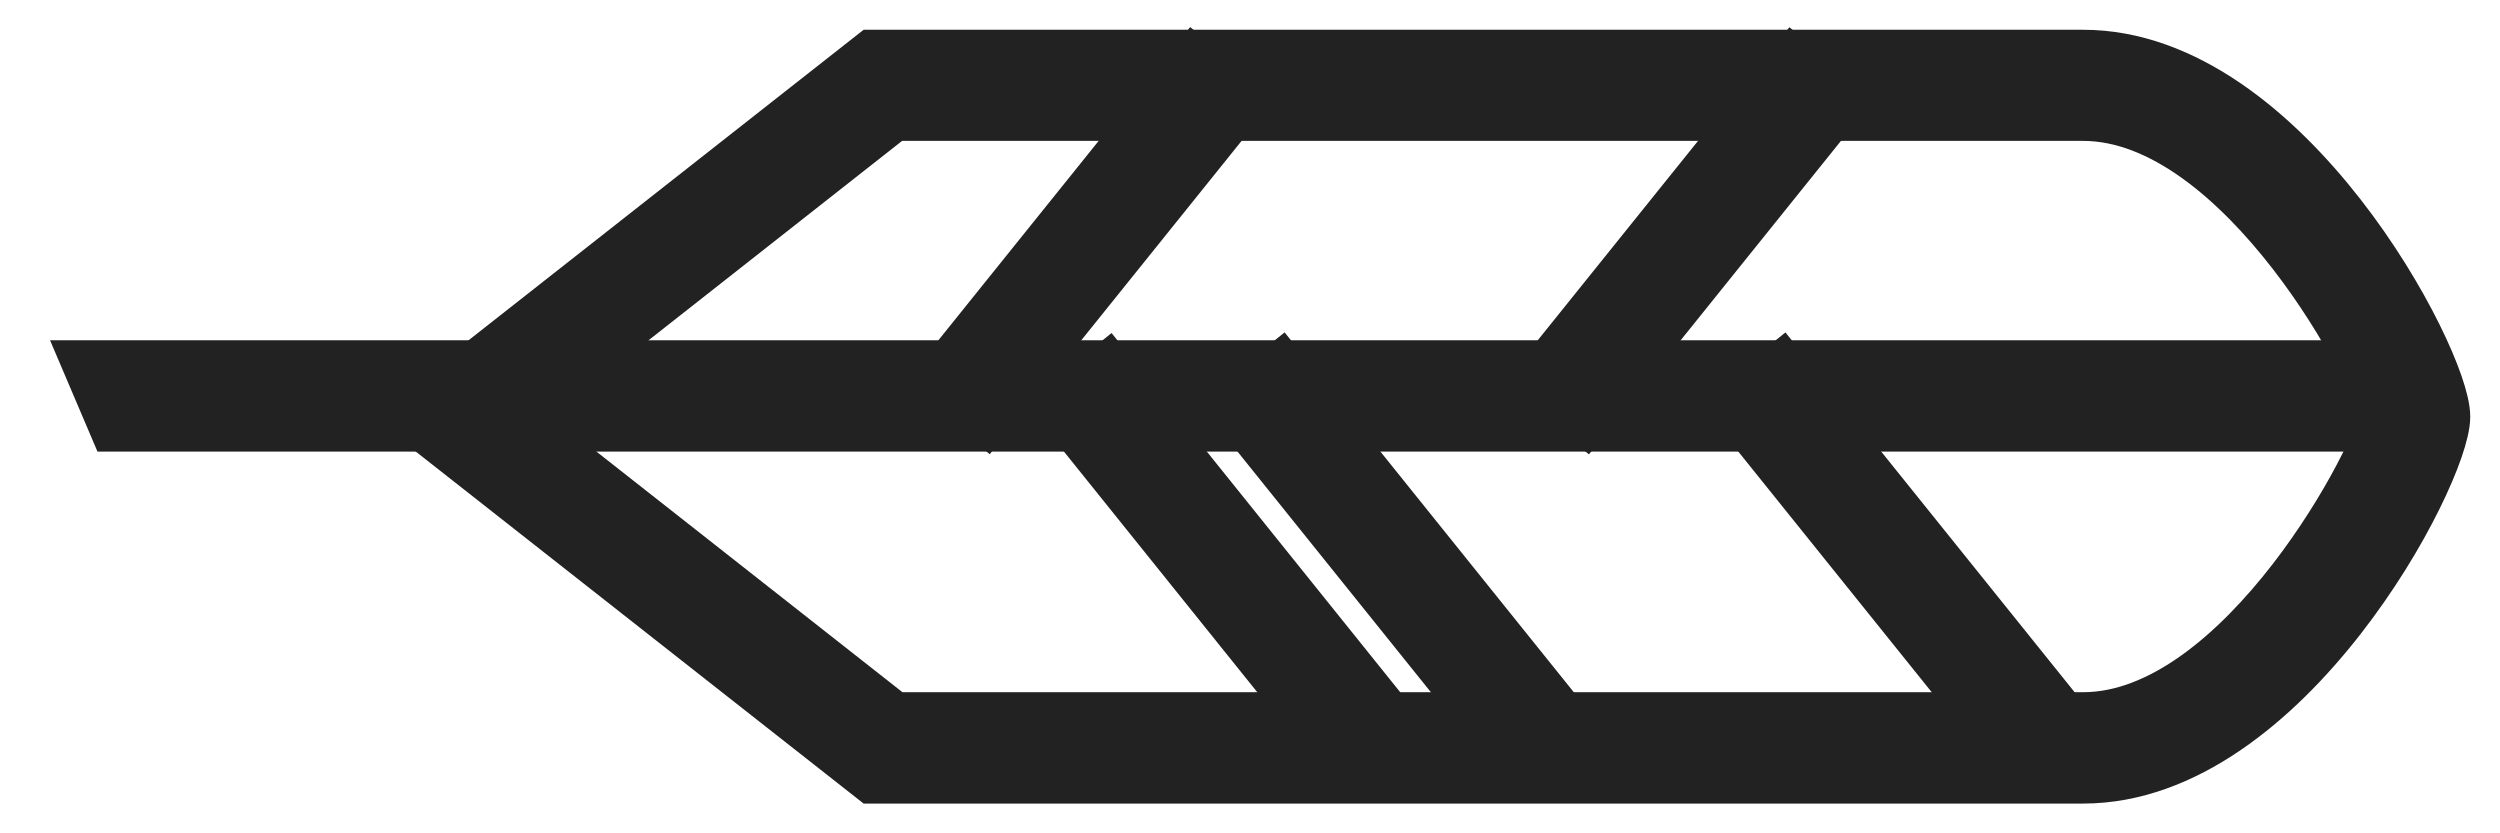
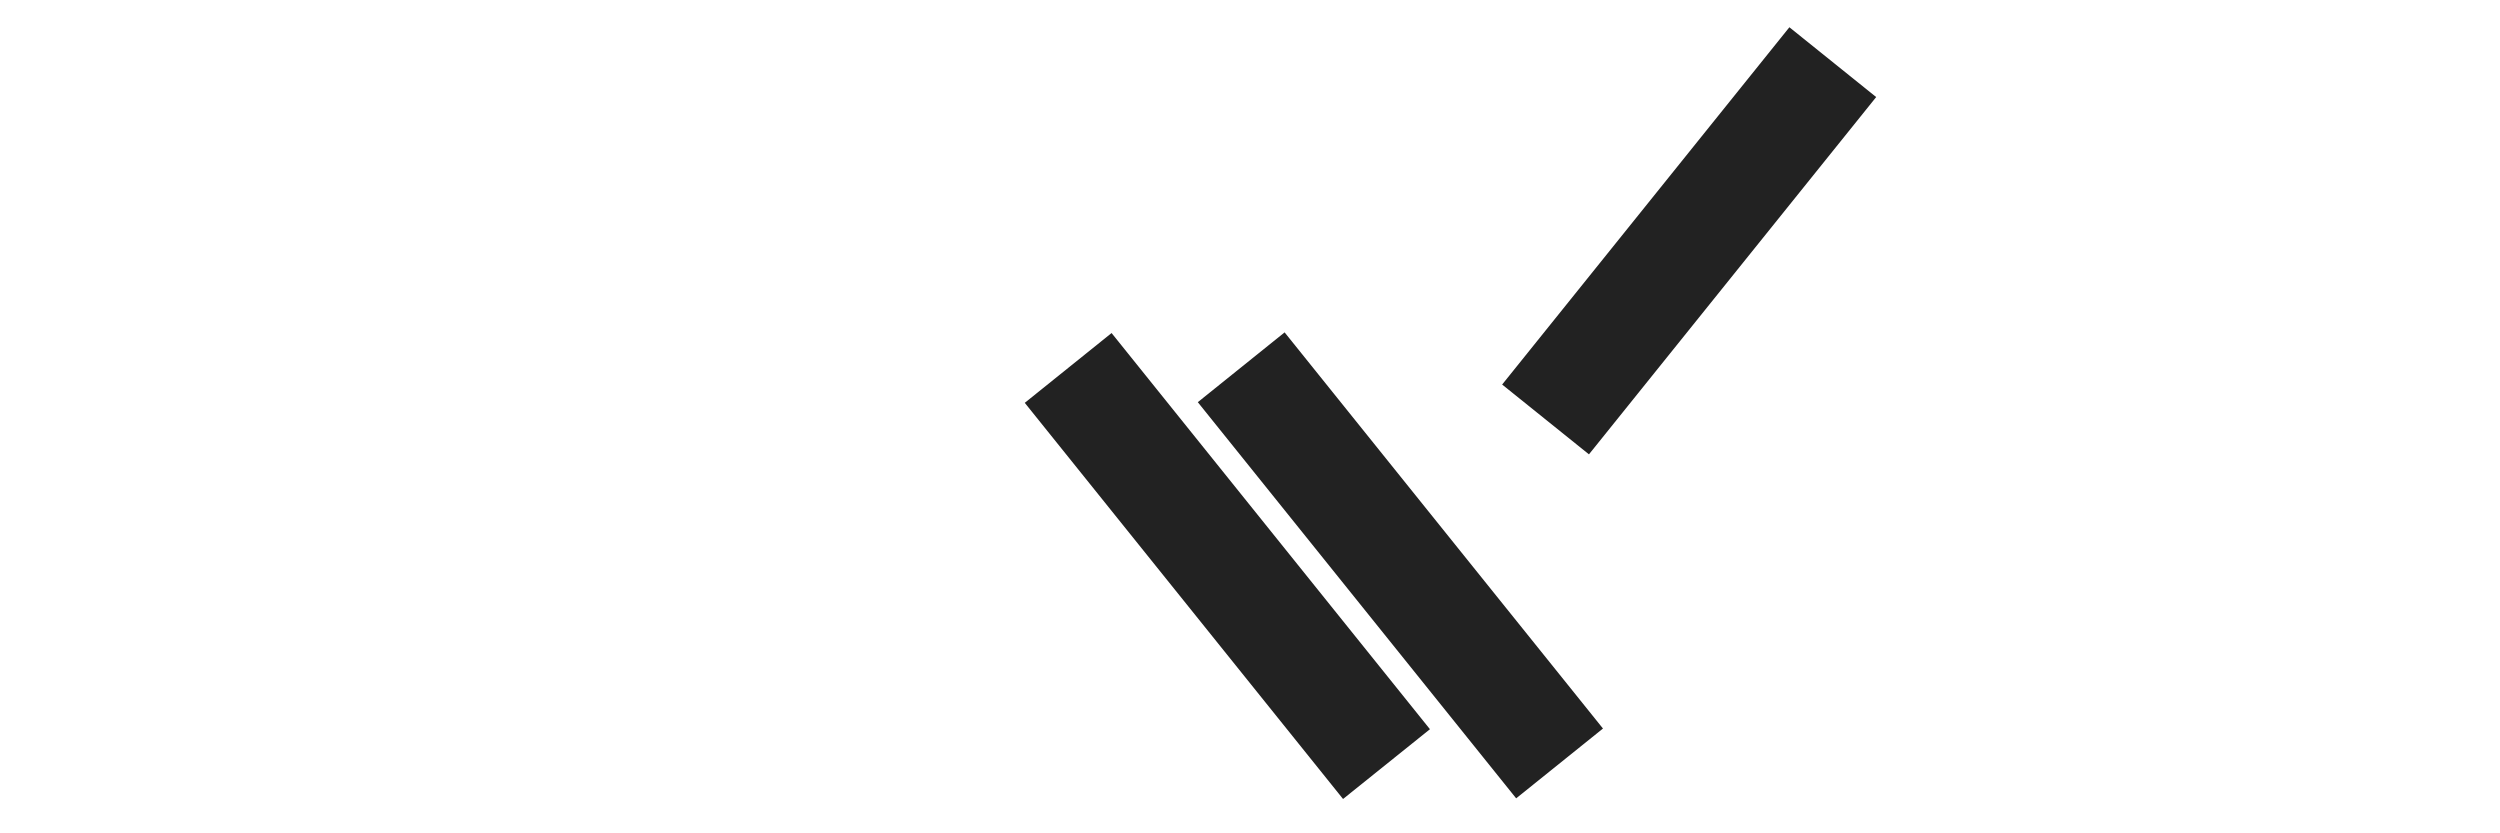
<svg xmlns="http://www.w3.org/2000/svg" width="42" height="14" viewBox="0 0 42 14" fill="none">
-   <path d="M40.482 7.087H1.968L1.597 6.216H40.482V7.087Z" fill="#222222" stroke="#222222" />
-   <path d="M34.996 13H14.682L7.048 7L14.682 1H34.996C38.359 1 41 6.072 41 7C41 7.928 38.364 13 34.996 13ZM14.982 12.129H34.996C37.736 12.129 40.089 7.588 40.129 6.996C40.094 6.407 37.736 1.867 34.996 1.867H14.982L8.46 6.996L14.982 12.124V12.129Z" fill="#222222" stroke="#222222" />
-   <path d="M20.071 1.158L15.872 6.381L16.551 6.927L20.75 1.704L20.071 1.158Z" fill="#222222" stroke="#222222" />
  <path d="M30.138 1.161L25.939 6.384L26.618 6.93L30.817 1.707L30.138 1.161Z" fill="#222222" stroke="#222222" />
  <path d="M18.598 6.298L17.919 6.844L22.64 12.72L23.32 12.174L18.598 6.298Z" fill="#222222" stroke="#222222" />
  <path d="M21.505 6.287L20.826 6.833L25.548 12.709L26.227 12.163L21.505 6.287Z" fill="#222222" stroke="#222222" />
-   <path d="M29.919 6.288L29.24 6.834L33.963 12.71L34.642 12.164L29.919 6.288Z" fill="#222222" stroke="#222222" />
</svg>